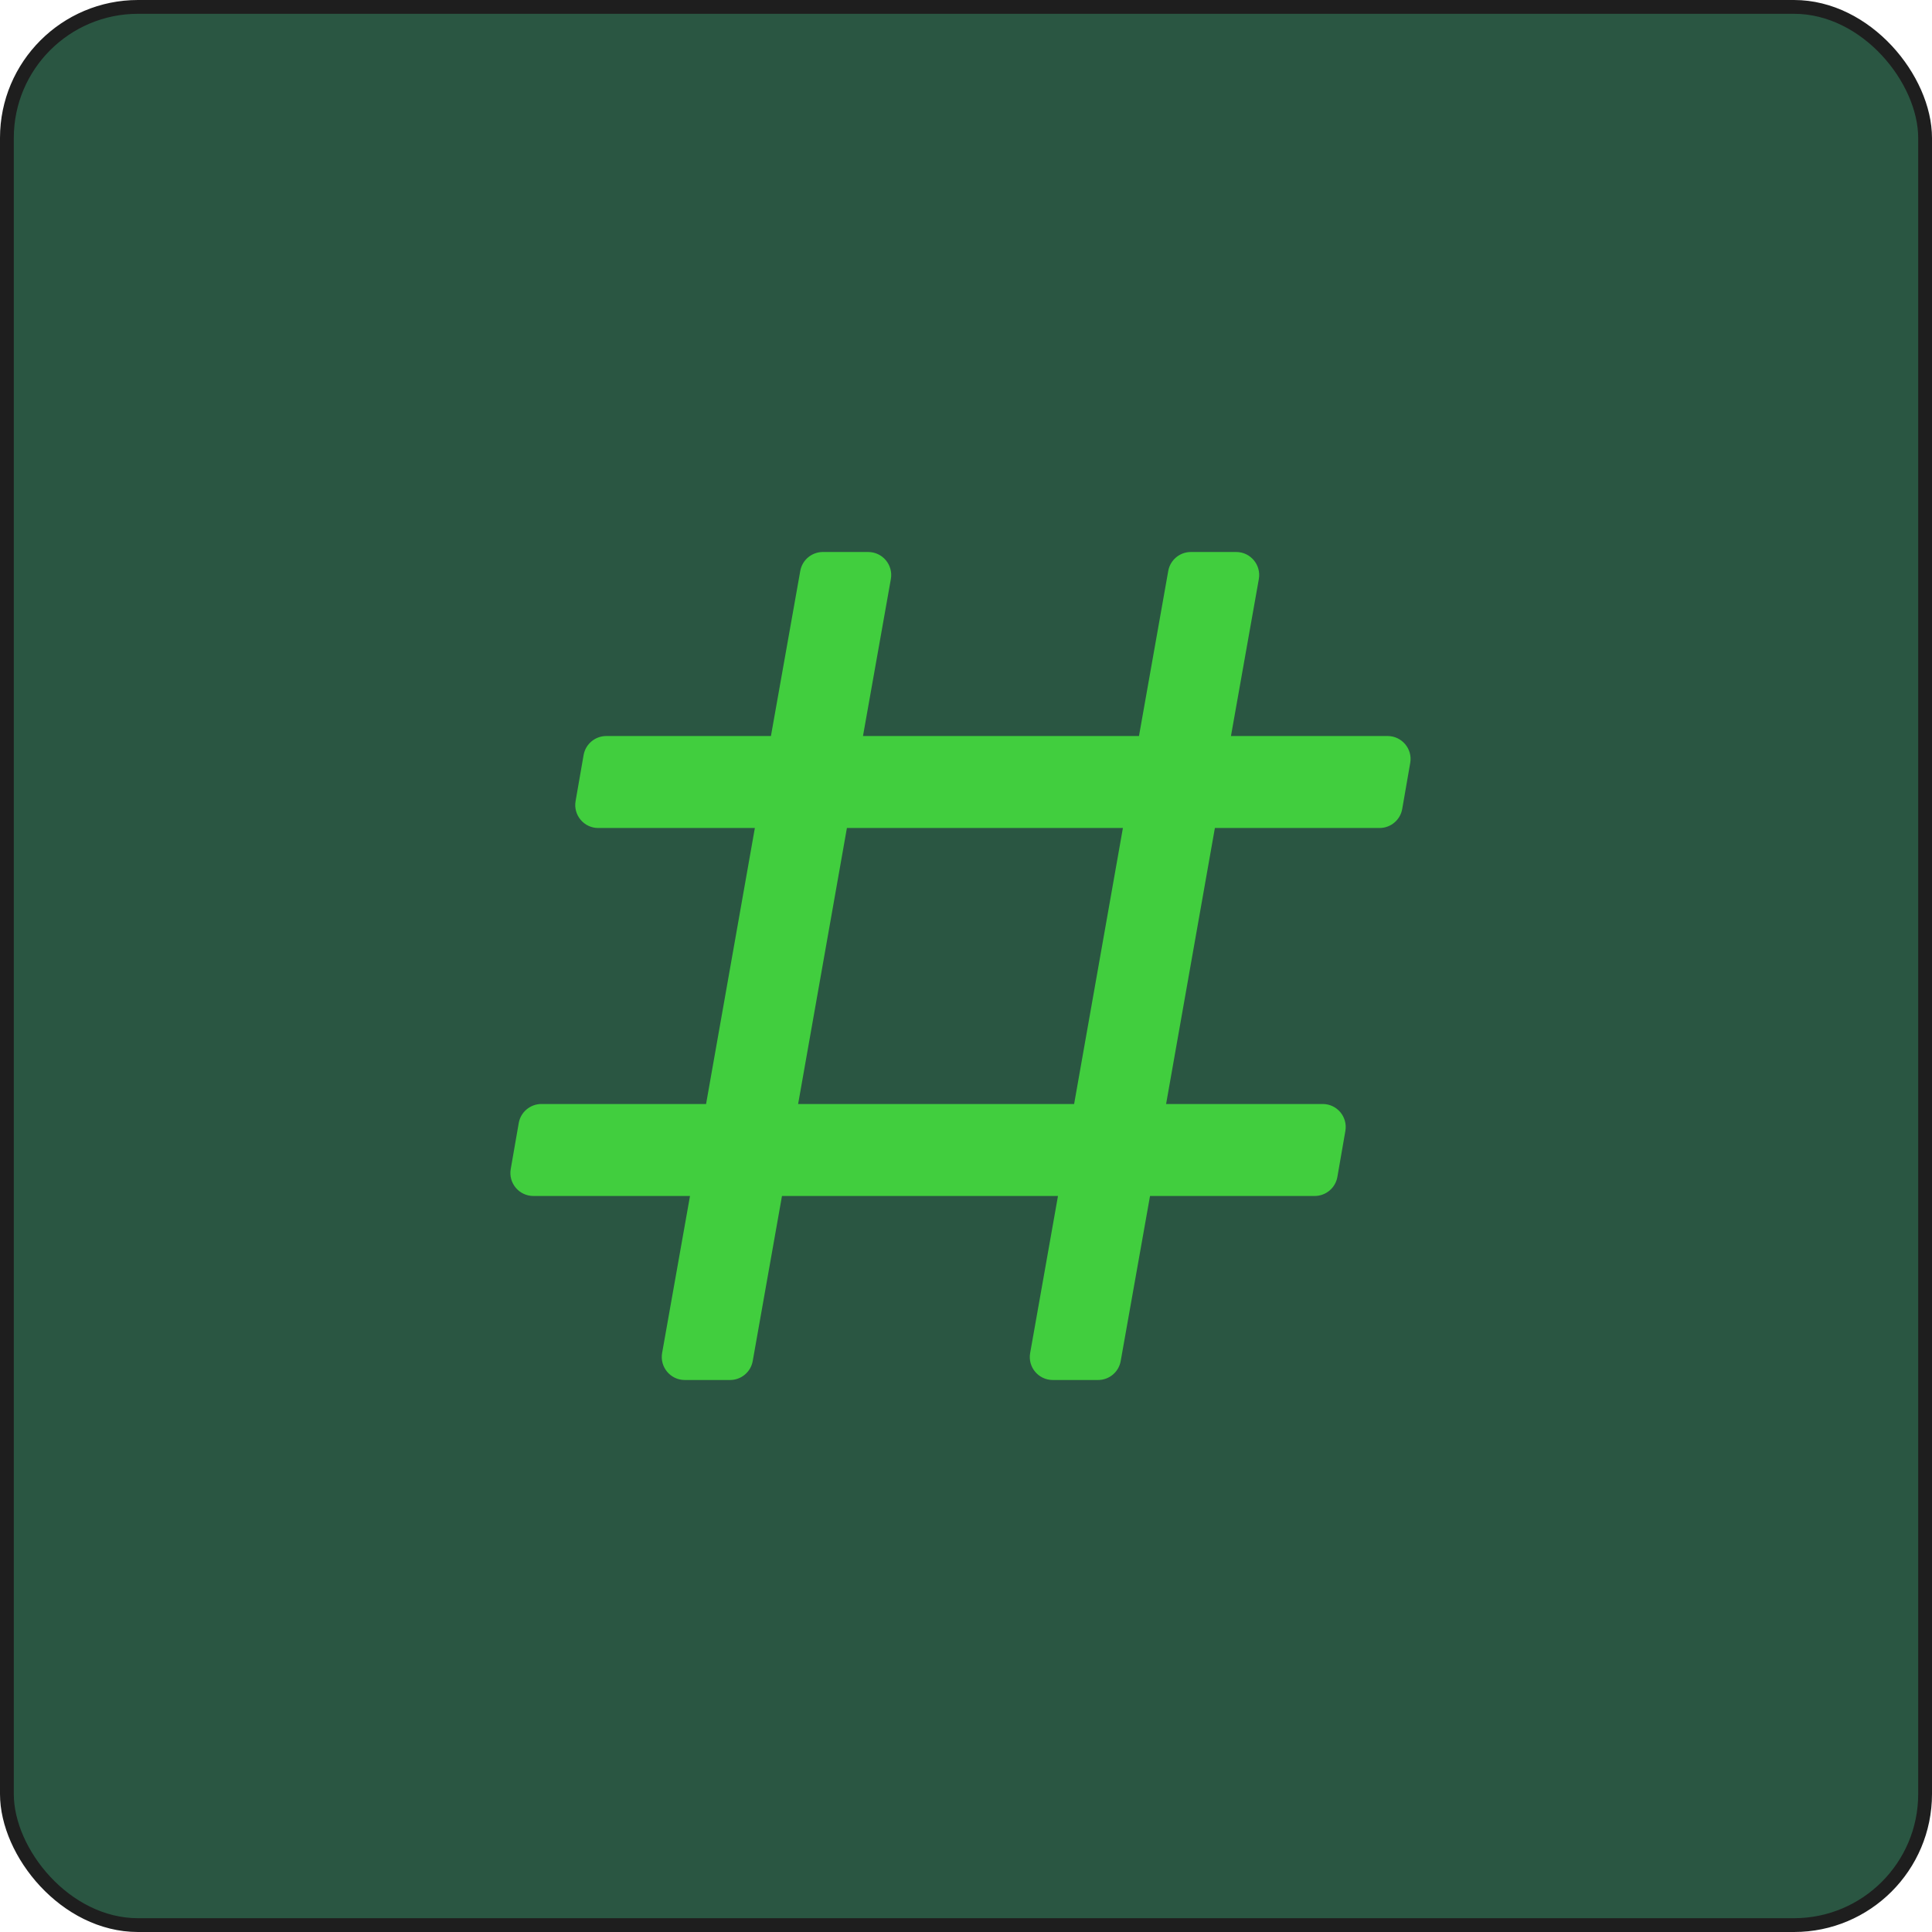
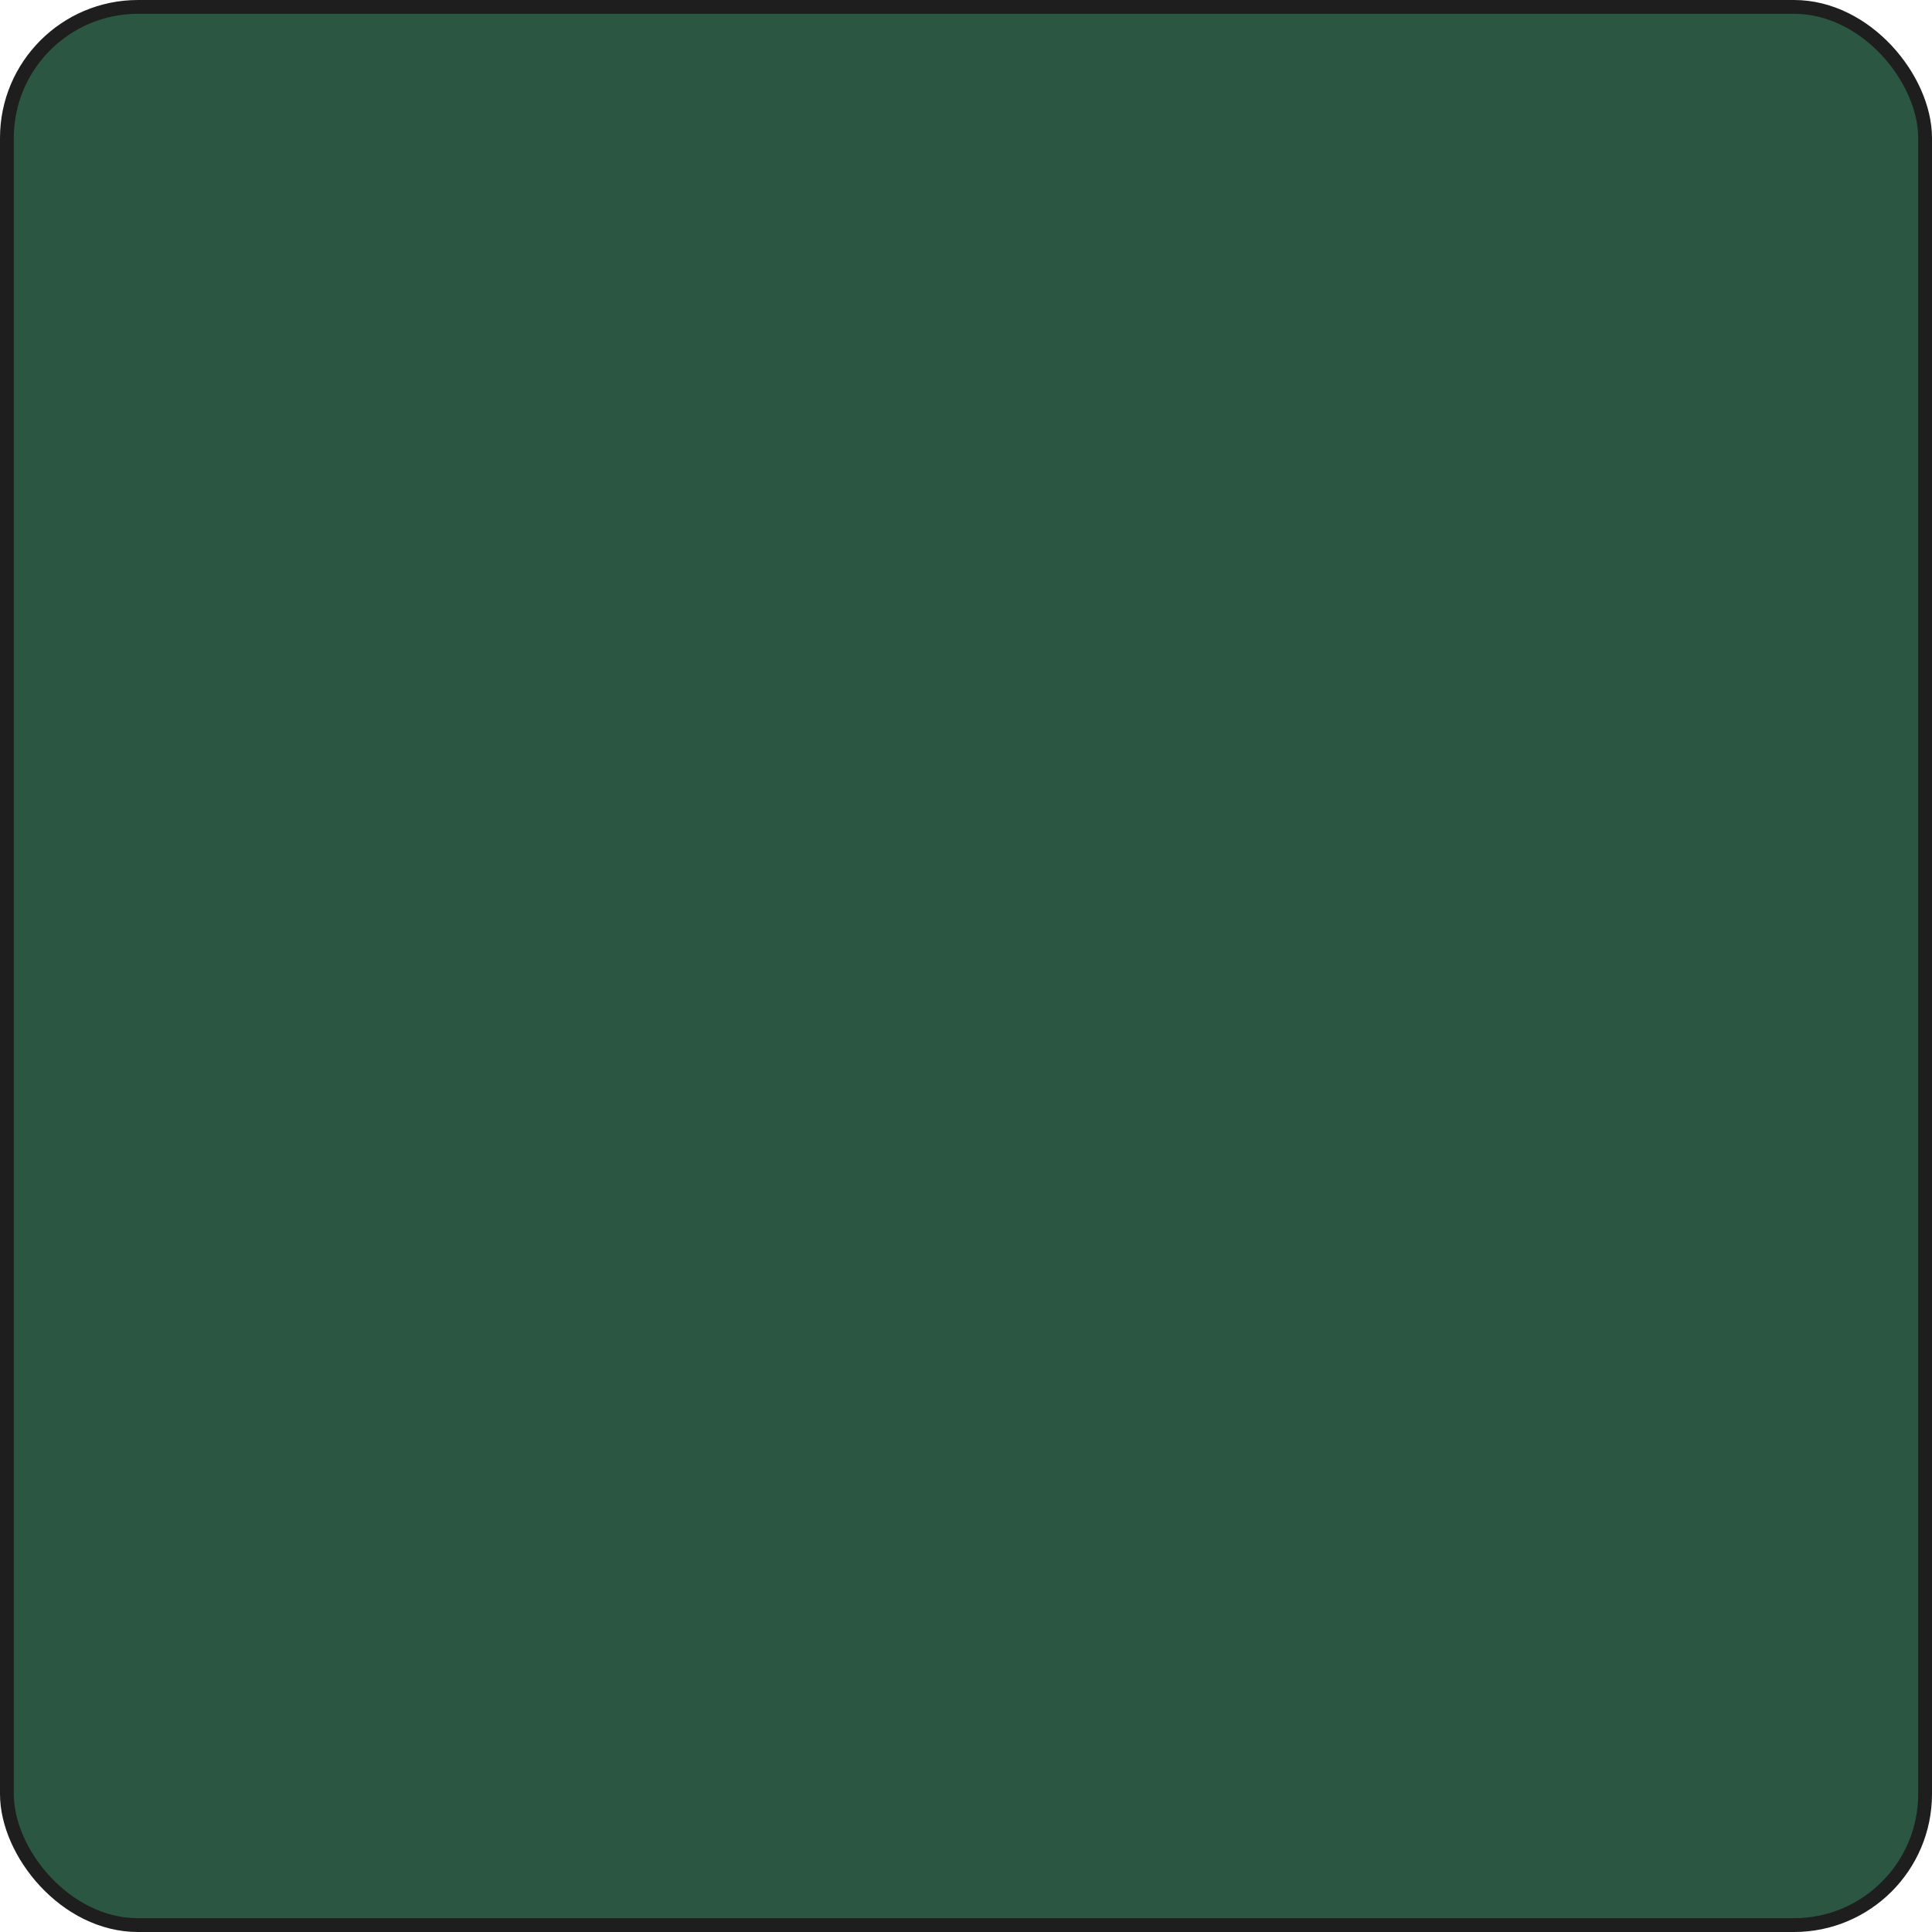
<svg xmlns="http://www.w3.org/2000/svg" width="28" height="28" viewBox="0 0 28 28" fill="none">
  <rect x="0.1" y="0.1" width="27.8" height="27.8" rx="1.9" fill="#2A5642" />
-   <path fill-rule="evenodd" clip-rule="evenodd" d="M9.924 20C9.717 20 9.56 19.813 9.596 19.608L10 17.333H7.73C7.523 17.333 7.366 17.146 7.402 16.942L7.518 16.276C7.546 16.116 7.685 16 7.847 16H10.233L10.94 12H8.67C8.463 12 8.306 11.813 8.342 11.609L8.458 10.943C8.486 10.783 8.625 10.667 8.787 10.667H11.173L11.598 8.275C11.626 8.116 11.764 8 11.926 8H12.582C12.79 8 12.947 8.187 12.911 8.392L12.507 10.667H16.507L16.931 8.275C16.959 8.116 17.098 8 17.259 8H17.916C18.123 8 18.28 8.187 18.244 8.392L17.84 10.667H20.11C20.317 10.667 20.474 10.854 20.438 11.057L20.322 11.724C20.294 11.884 20.155 12 19.993 12H17.607L16.9 16H19.17C19.377 16 19.534 16.187 19.498 16.391L19.382 17.058C19.354 17.217 19.215 17.333 19.053 17.333H16.667L16.242 19.725C16.214 19.884 16.076 20 15.914 20H15.258C15.05 20 14.893 19.813 14.93 19.608L15.333 17.333H11.333L10.909 19.725C10.881 19.884 10.742 20 10.581 20H9.924ZM12.274 12L11.567 16H15.567L16.274 12H12.274Z" fill="#41CE3E" />
  <rect x="0.1" y="0.1" width="27.8" height="27.8" rx="1.9" stroke="#1E1E1E" stroke-width="0.2" />
</svg>